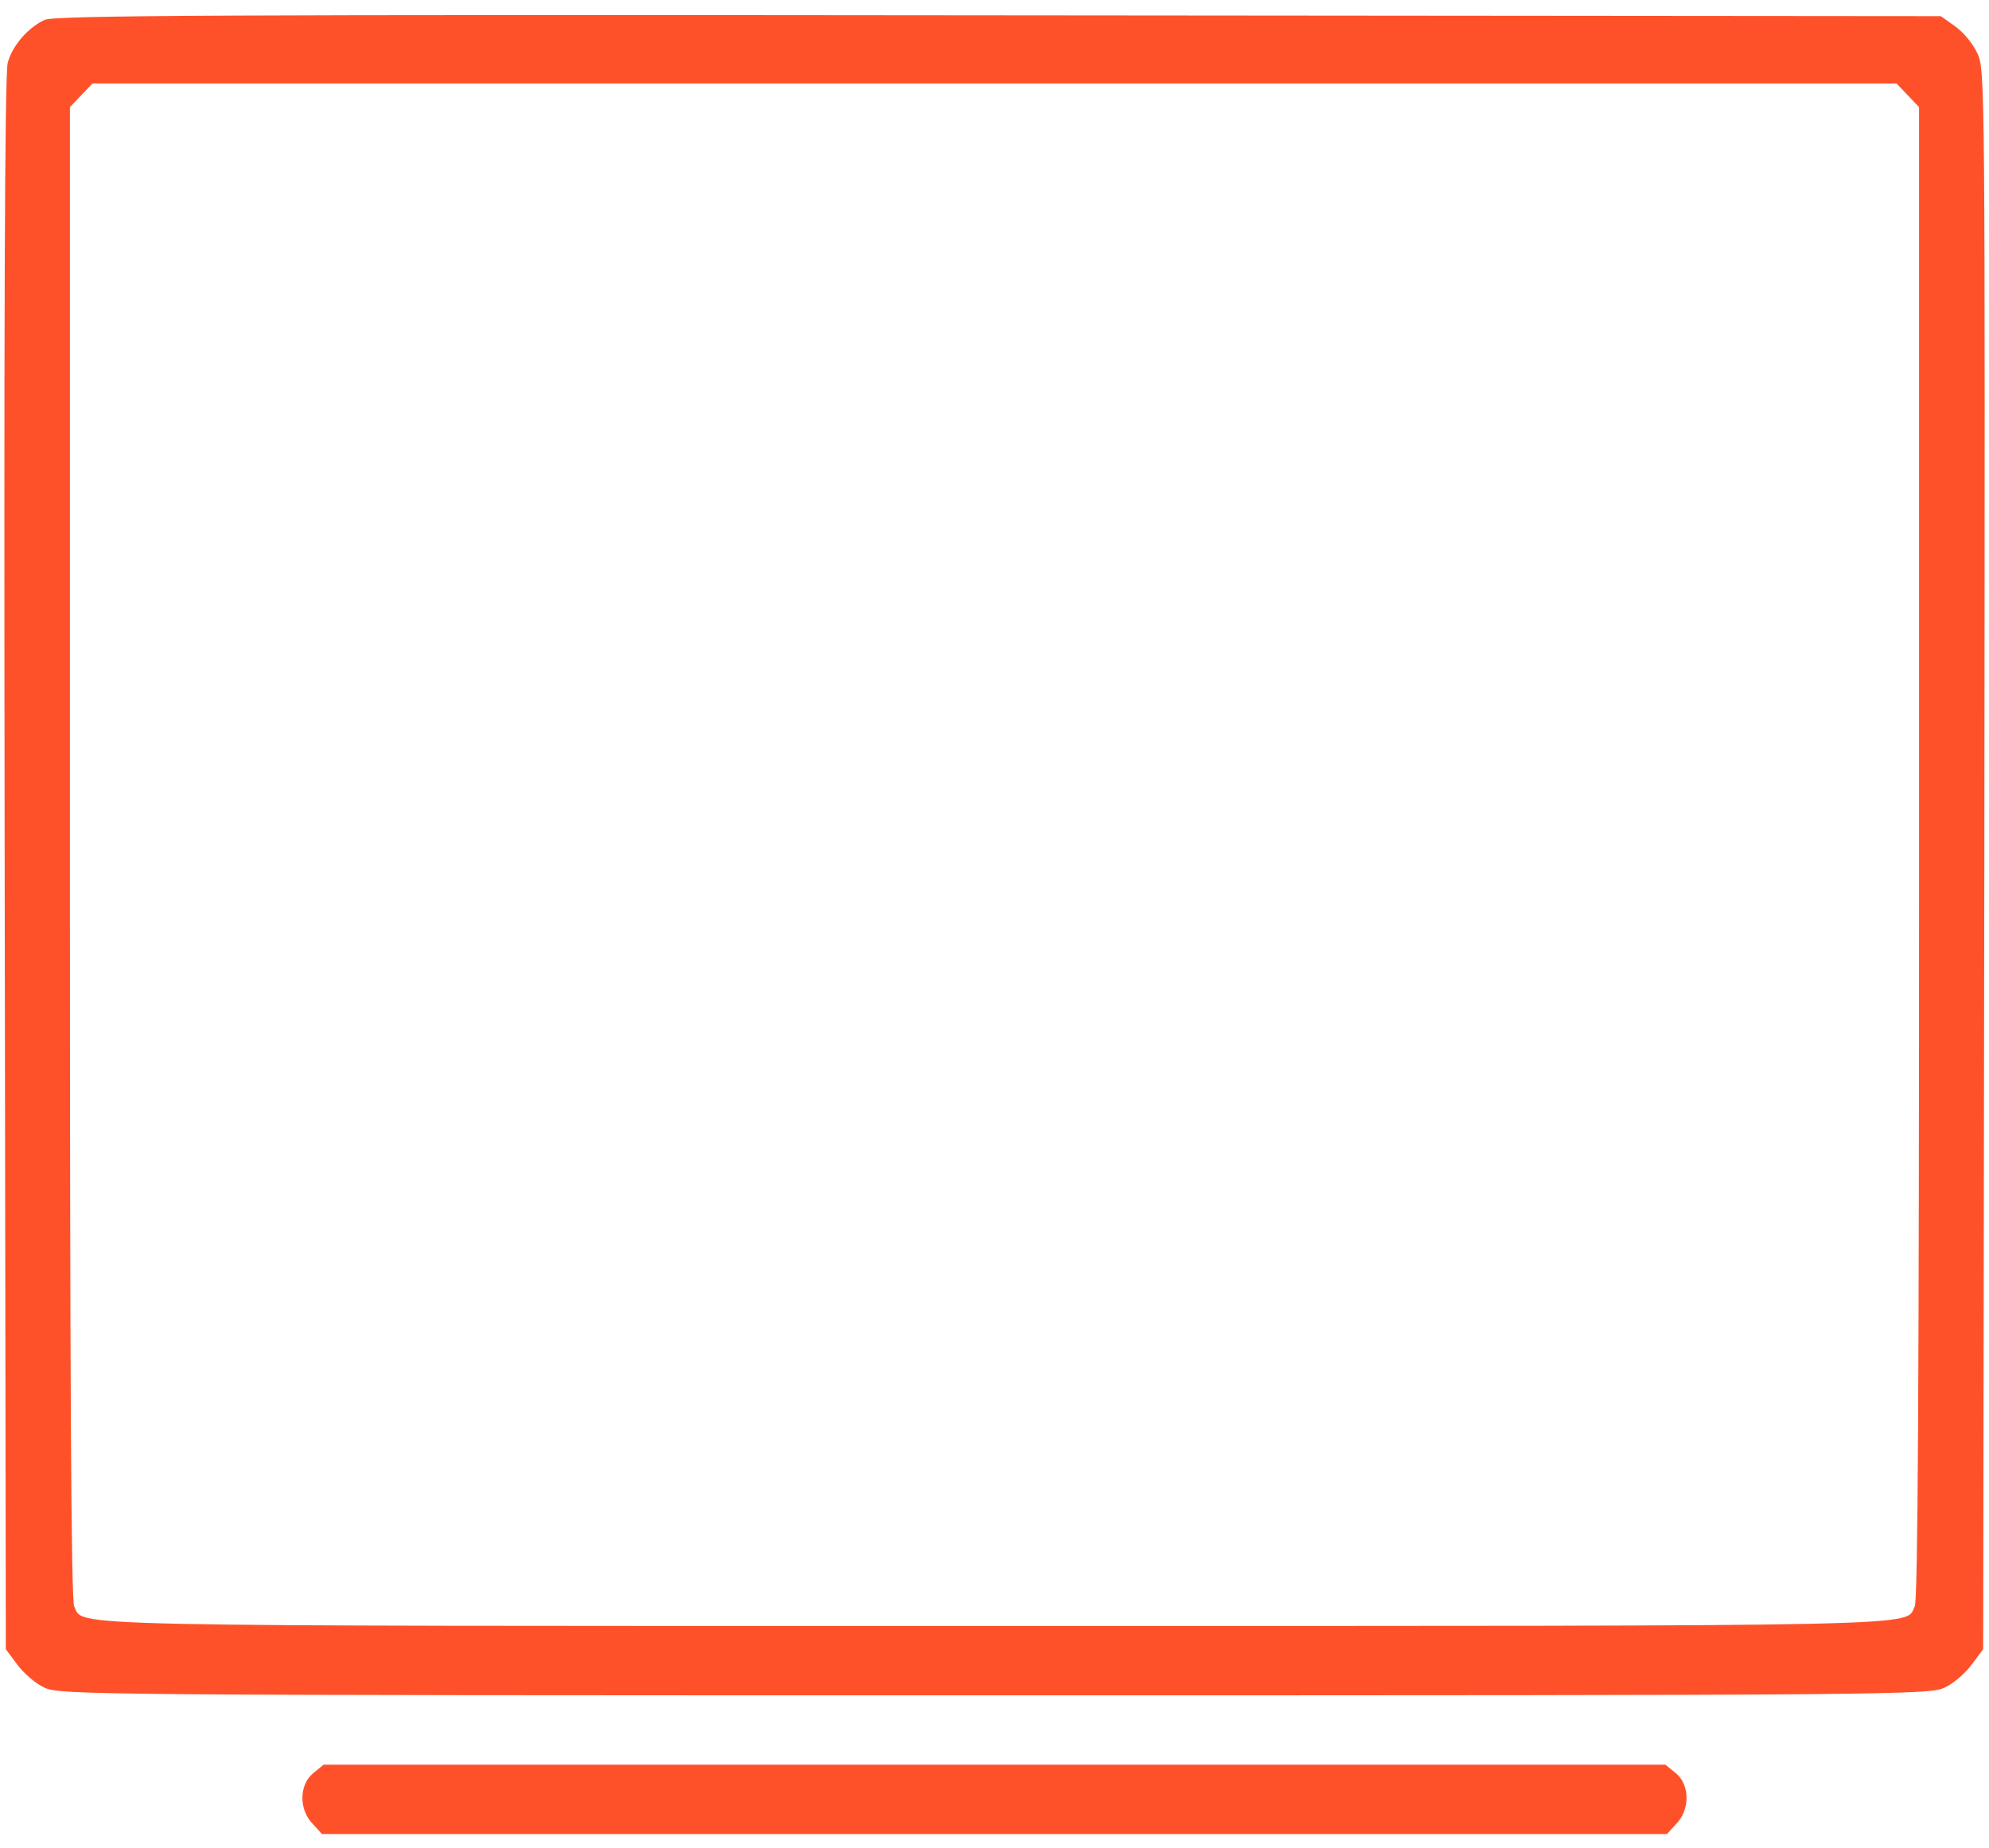
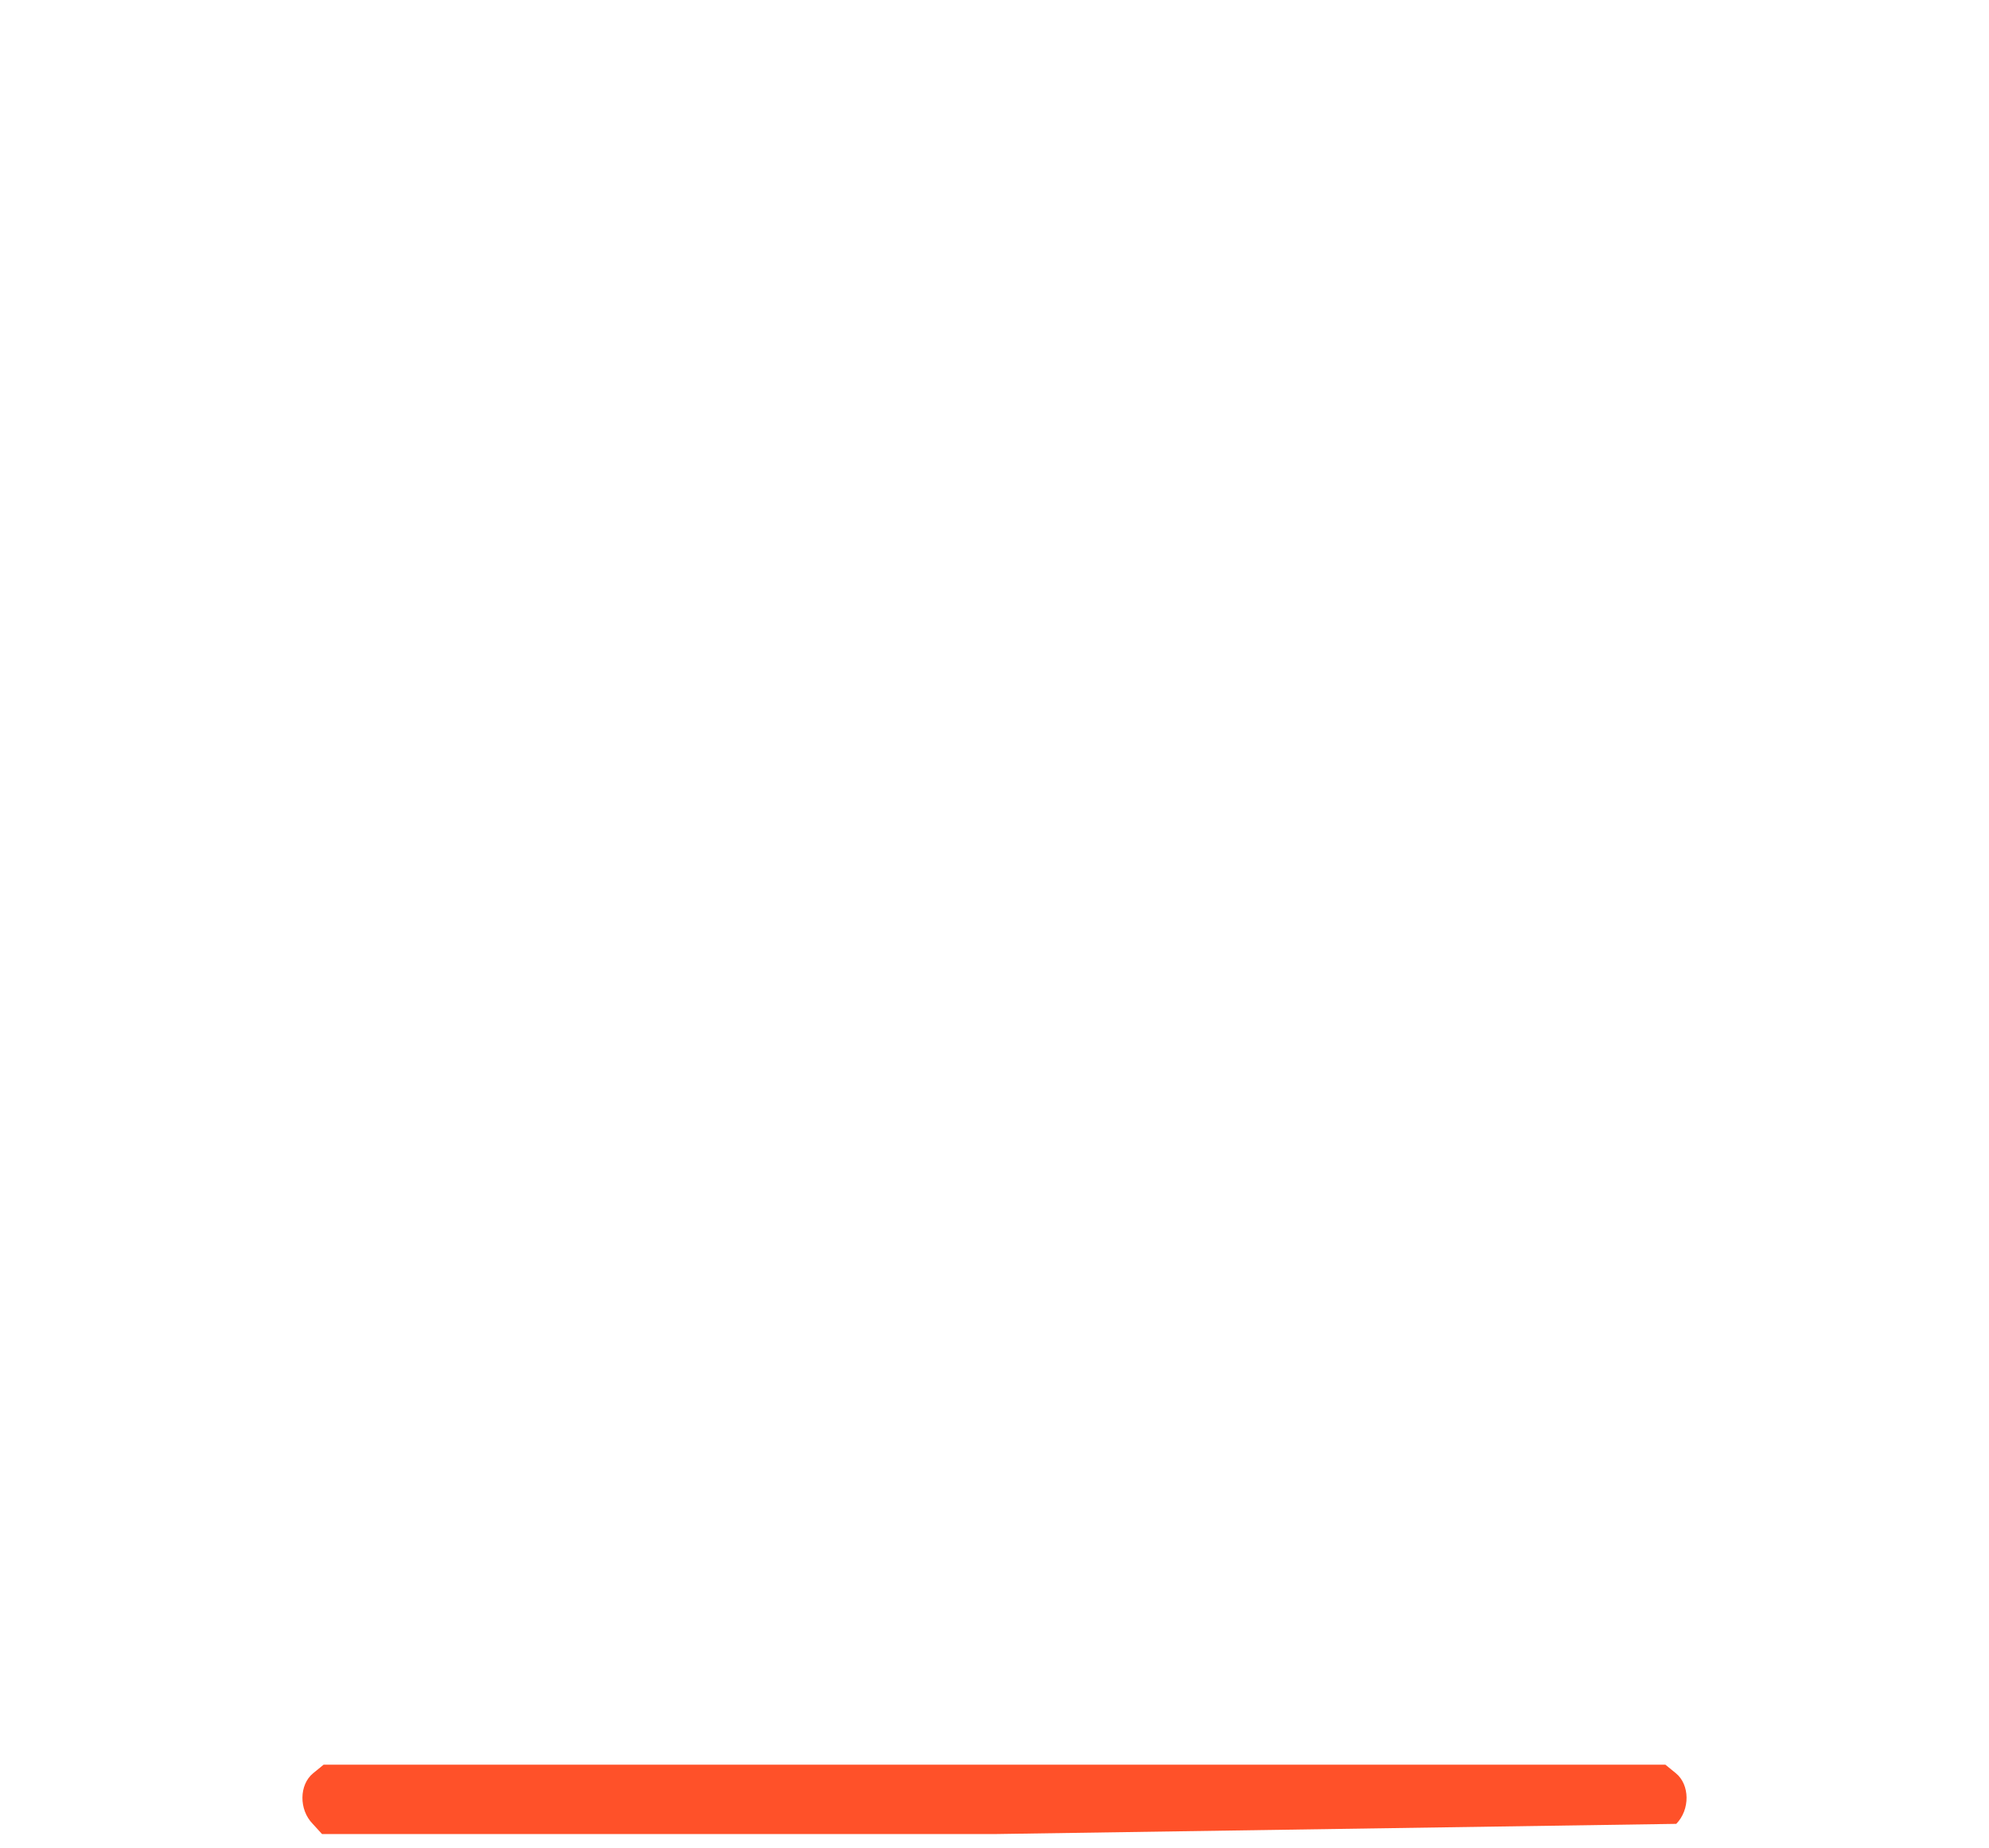
<svg xmlns="http://www.w3.org/2000/svg" width="99" height="92" viewBox="0 0 99 92" fill="none">
-   <path d="M2.223 0.988C1.392 1.373 0.618 2.267 0.386 3.12C0.232 3.628 0.193 16.242 0.232 42.973L0.29 82.095L0.85 82.847C1.16 83.273 1.759 83.802 2.204 84.005C2.977 84.37 4.486 84.391 49.5 84.391C94.514 84.391 96.022 84.37 96.795 84.005C97.24 83.802 97.84 83.273 98.149 82.847L98.71 82.095L98.768 42.791C98.806 3.892 98.806 3.466 98.42 2.653C98.207 2.186 97.724 1.597 97.317 1.312L96.602 0.805L49.712 0.764C11.118 0.723 2.707 0.764 2.223 0.988ZM94.959 4.745L95.519 5.334V42.445C95.519 68.628 95.461 79.658 95.306 79.963C94.784 80.978 97.066 80.938 49.5 80.938C1.933 80.938 4.215 80.978 3.693 79.963C3.538 79.658 3.48 68.628 3.48 42.445V5.334L4.041 4.745L4.602 4.156H49.5H94.398L94.959 4.745Z" fill="#FF5129" />
-   <path d="M15.585 88.27C14.889 88.839 14.869 90.078 15.565 90.789L16.029 91.297H49.5H82.97L83.434 90.789C84.13 90.078 84.111 88.839 83.415 88.27L82.893 87.844H49.5H16.107L15.585 88.27Z" fill="#FF5129" />
+   <path d="M15.585 88.27C14.889 88.839 14.869 90.078 15.565 90.789L16.029 91.297H49.5L83.434 90.789C84.13 90.078 84.111 88.839 83.415 88.27L82.893 87.844H49.5H16.107L15.585 88.27Z" fill="#FF5129" />
</svg>